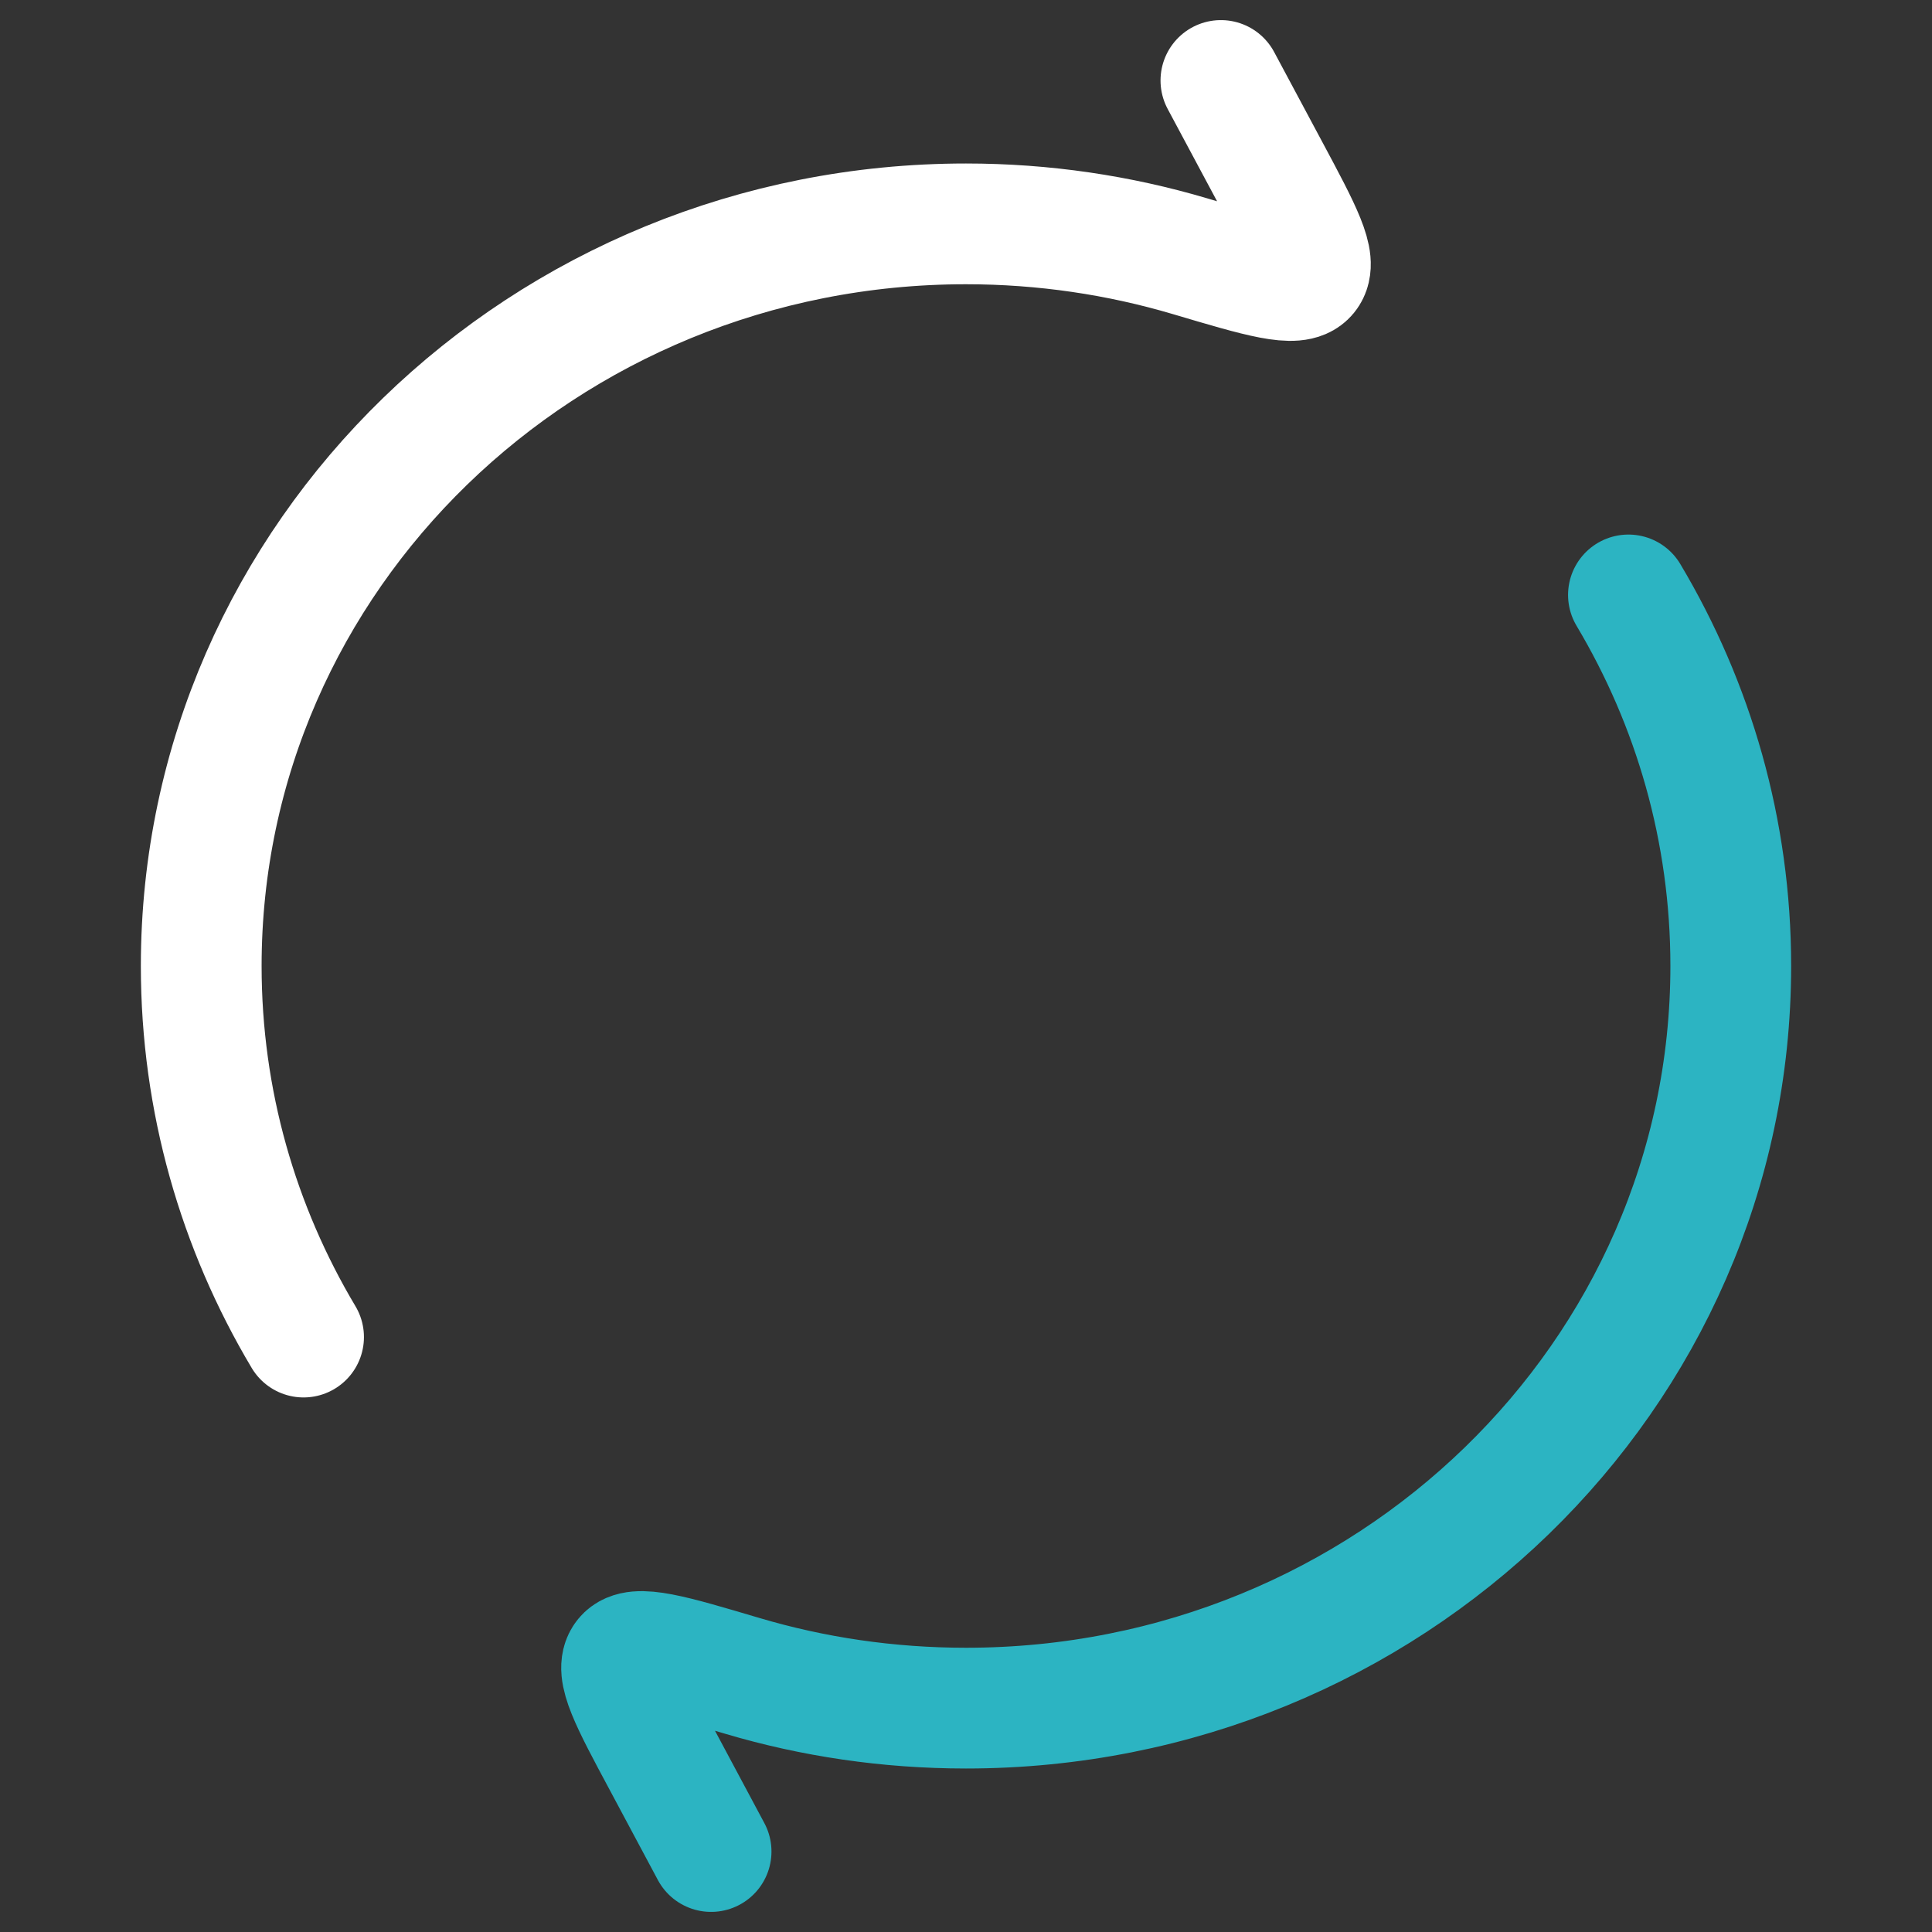
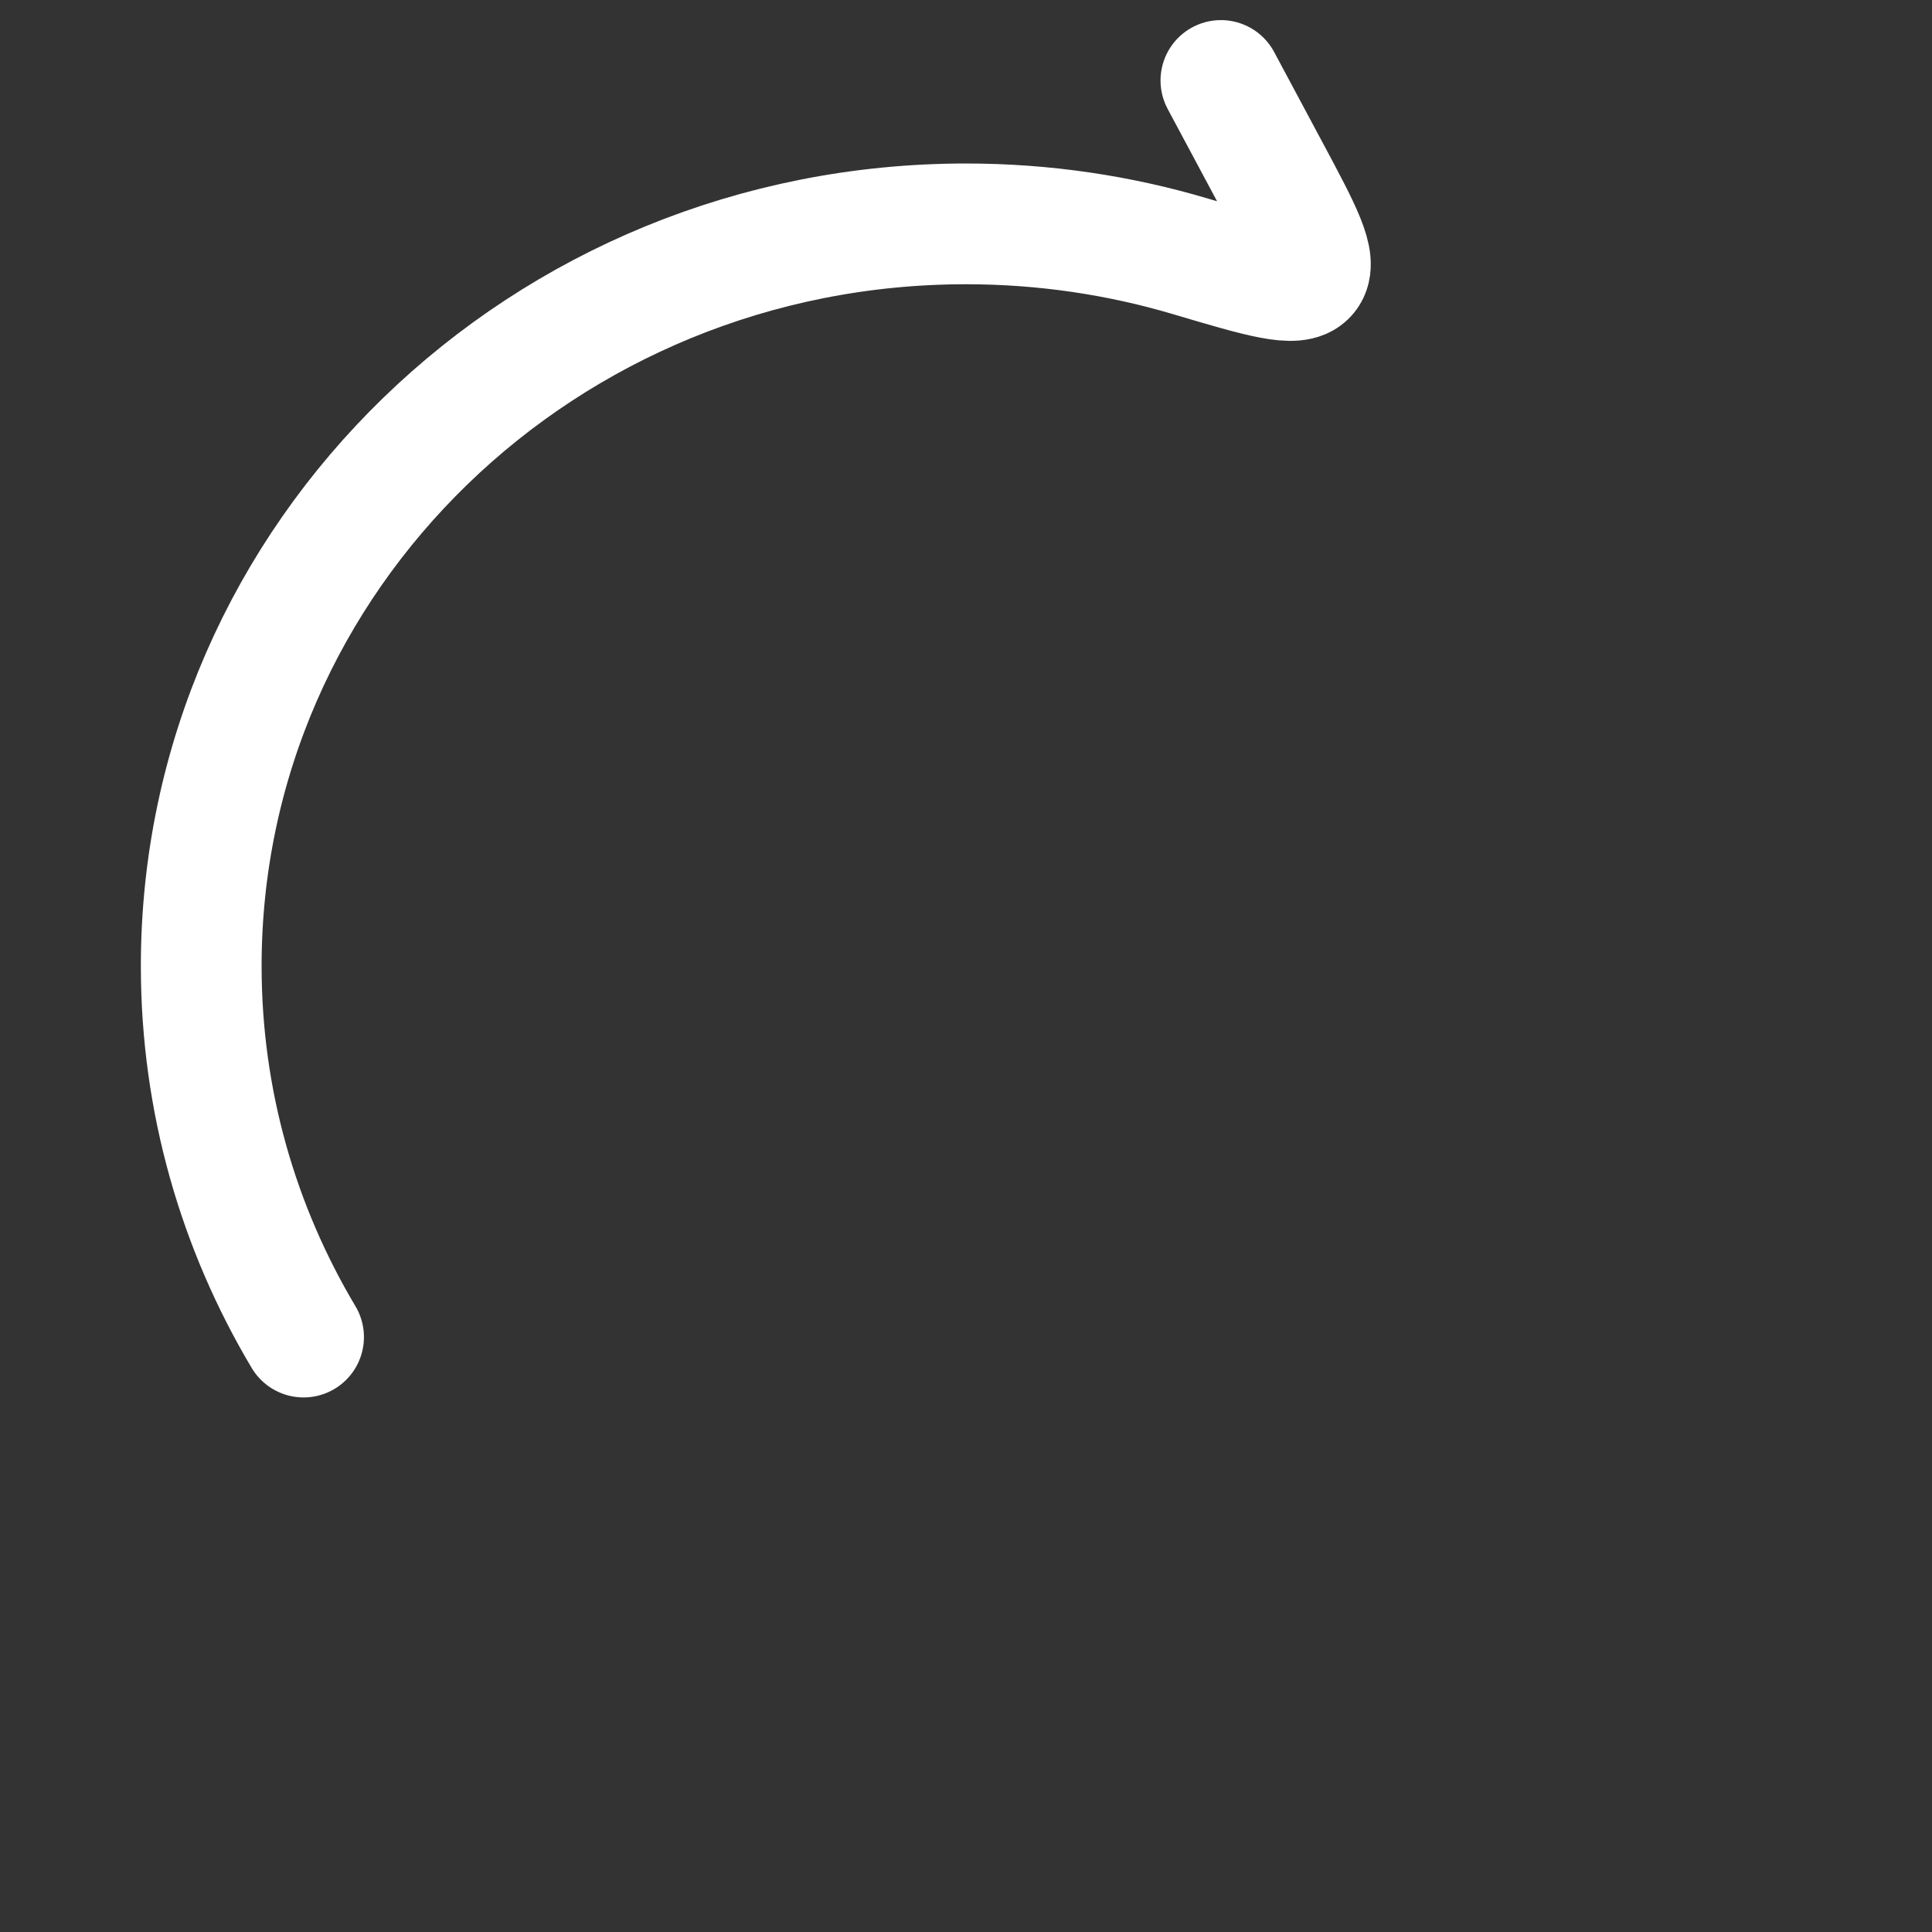
<svg xmlns="http://www.w3.org/2000/svg" width="32" height="32" viewBox="0 0 32 32" fill="none">
  <rect x="0" y="0" width="32" height="32" fill="#333333" stroke="none" />
  <g id="reload 1">
    <path id="Vector" d="M20.222 1.333L21.02 2.824C21.559 3.831 21.828 4.335 21.65 4.551C21.472 4.767 20.885 4.593 19.711 4.244C18.537 3.896 17.291 3.708 16 3.708C9.004 3.708 3.333 9.211 3.333 16C3.333 18.239 3.95 20.338 5.028 22.146" stroke="white" stroke-width="2" stroke-linecap="round" stroke-linejoin="round" />
-     <path id="Vector_2" d="M11.778 30.667L10.981 29.176C10.441 28.169 10.172 27.665 10.35 27.449C10.528 27.233 11.115 27.408 12.289 27.756C13.463 28.105 14.709 28.292 16 28.292C22.996 28.292 28.667 22.789 28.667 16C28.667 13.761 28.05 11.662 26.972 9.854" stroke="#2CB4C2" stroke-width="2" stroke-linecap="round" stroke-linejoin="round" />
  </g>
</svg>